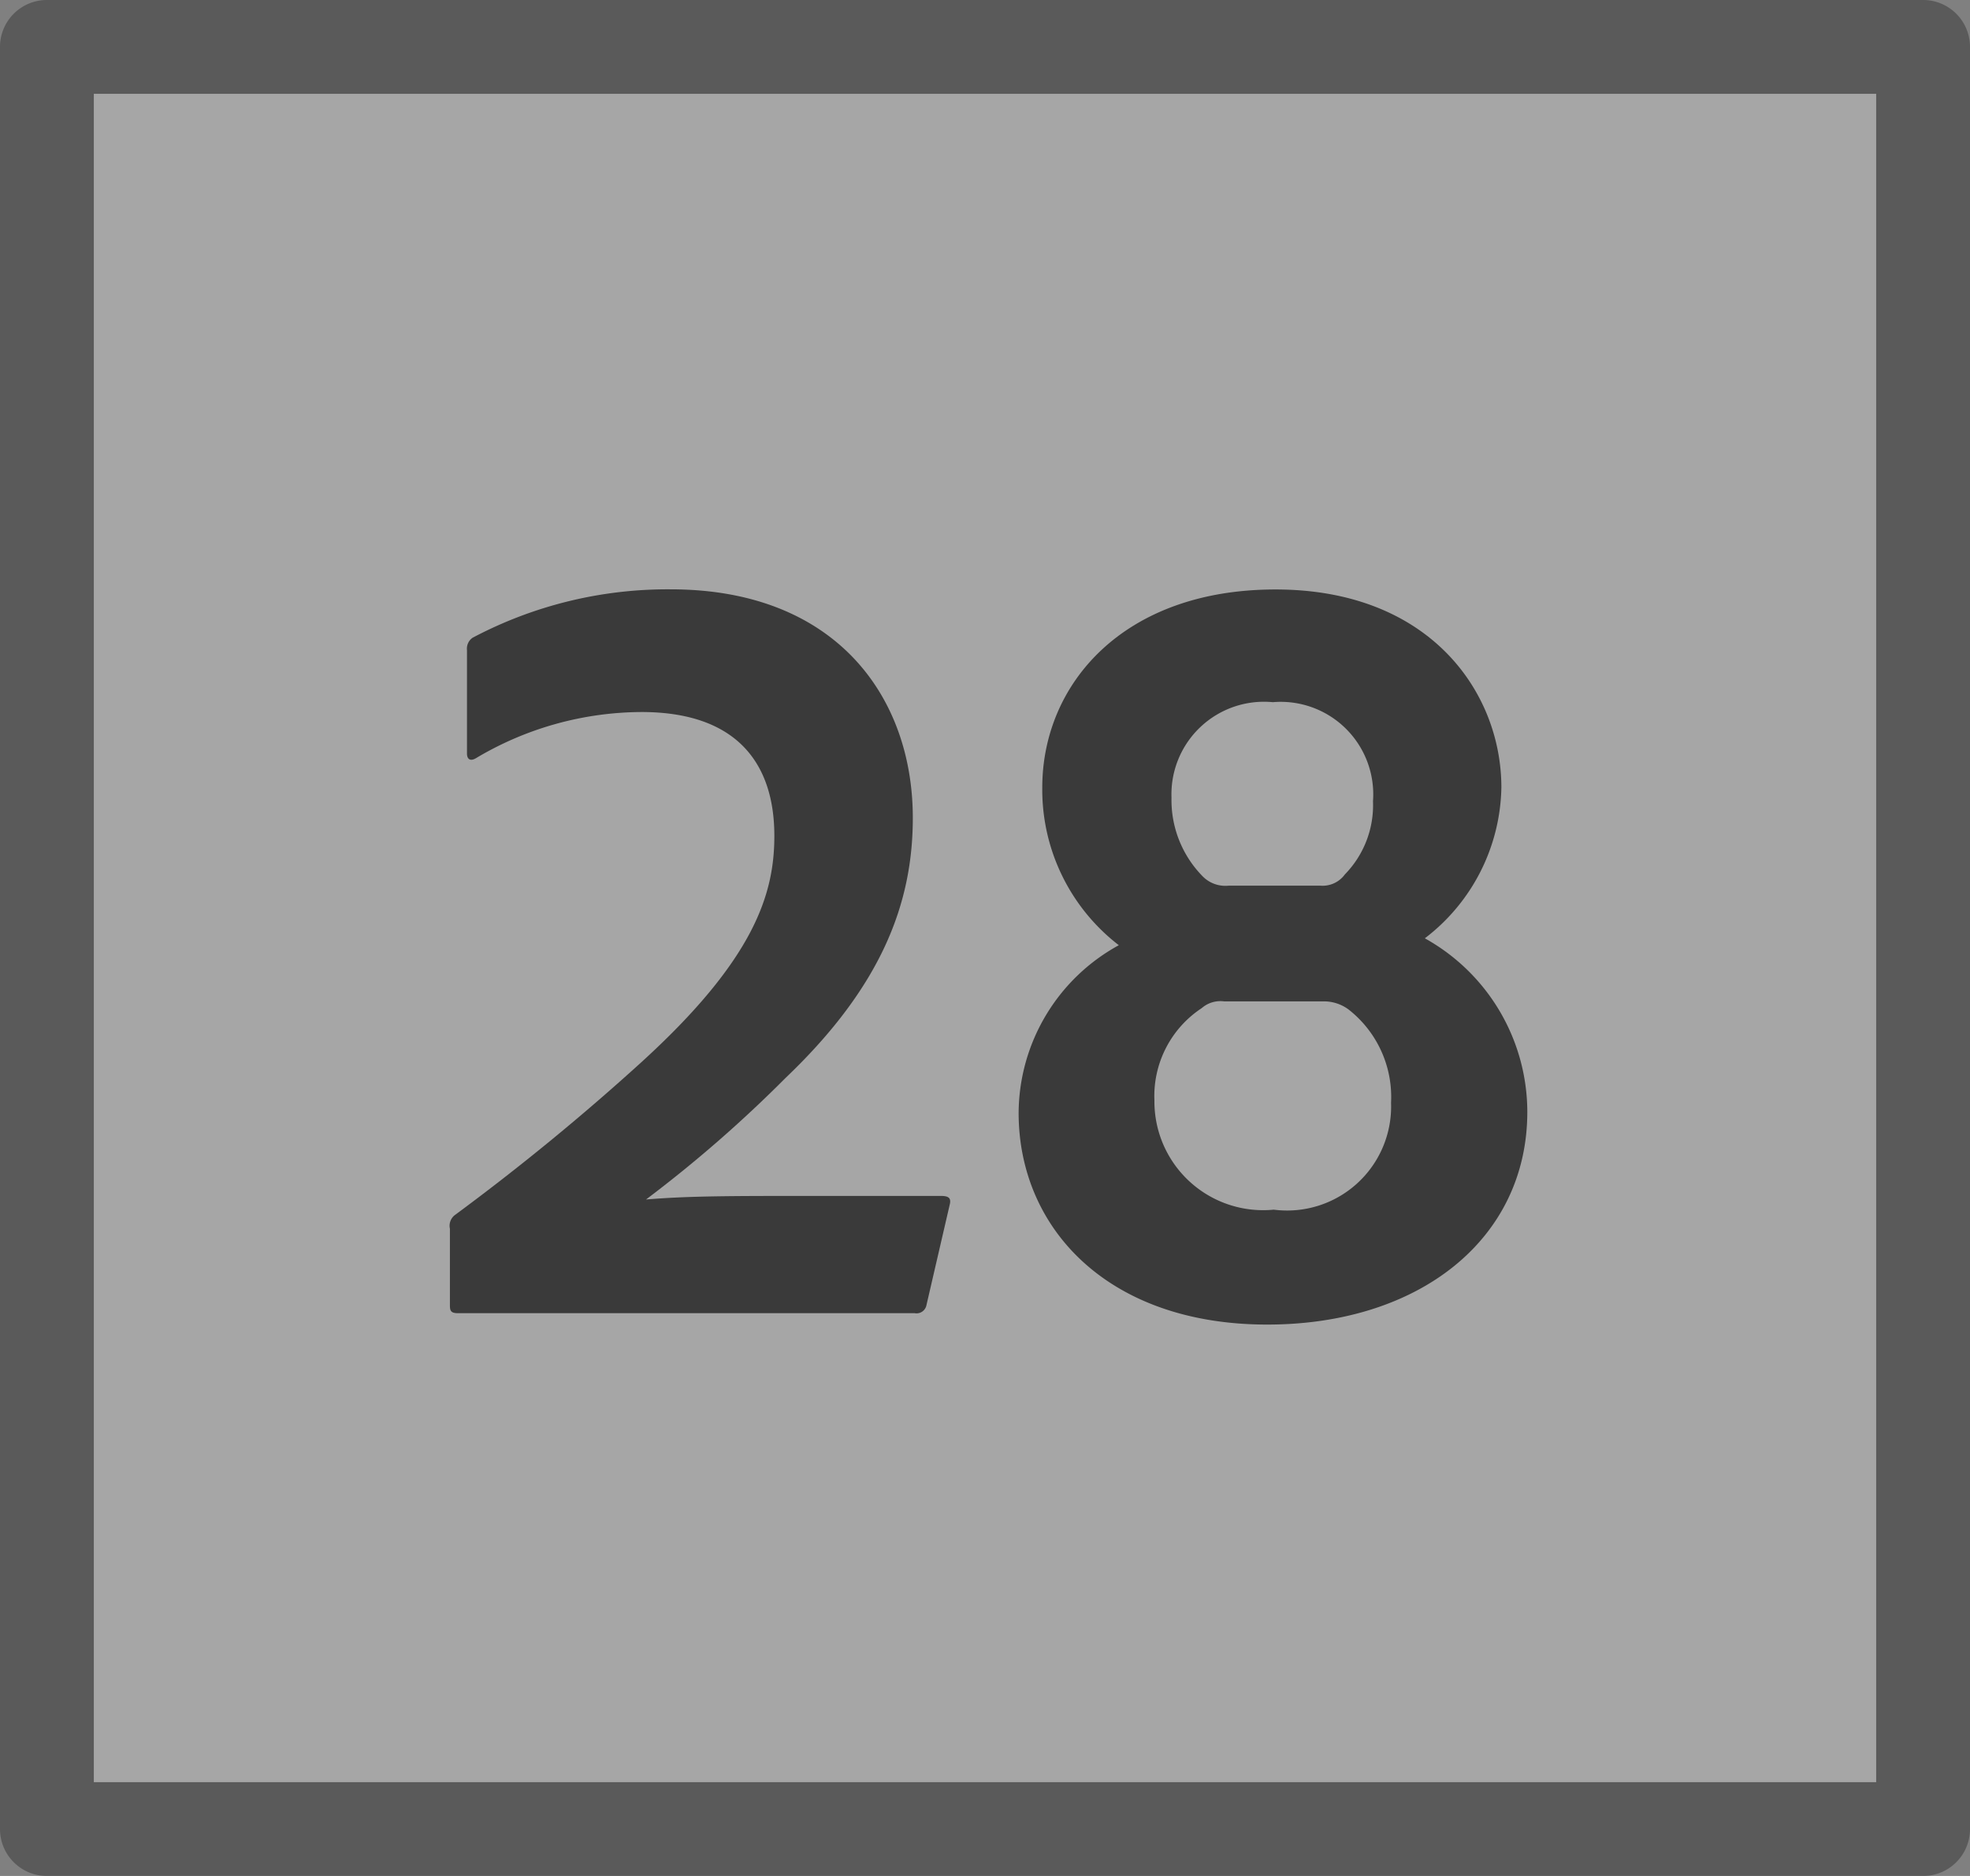
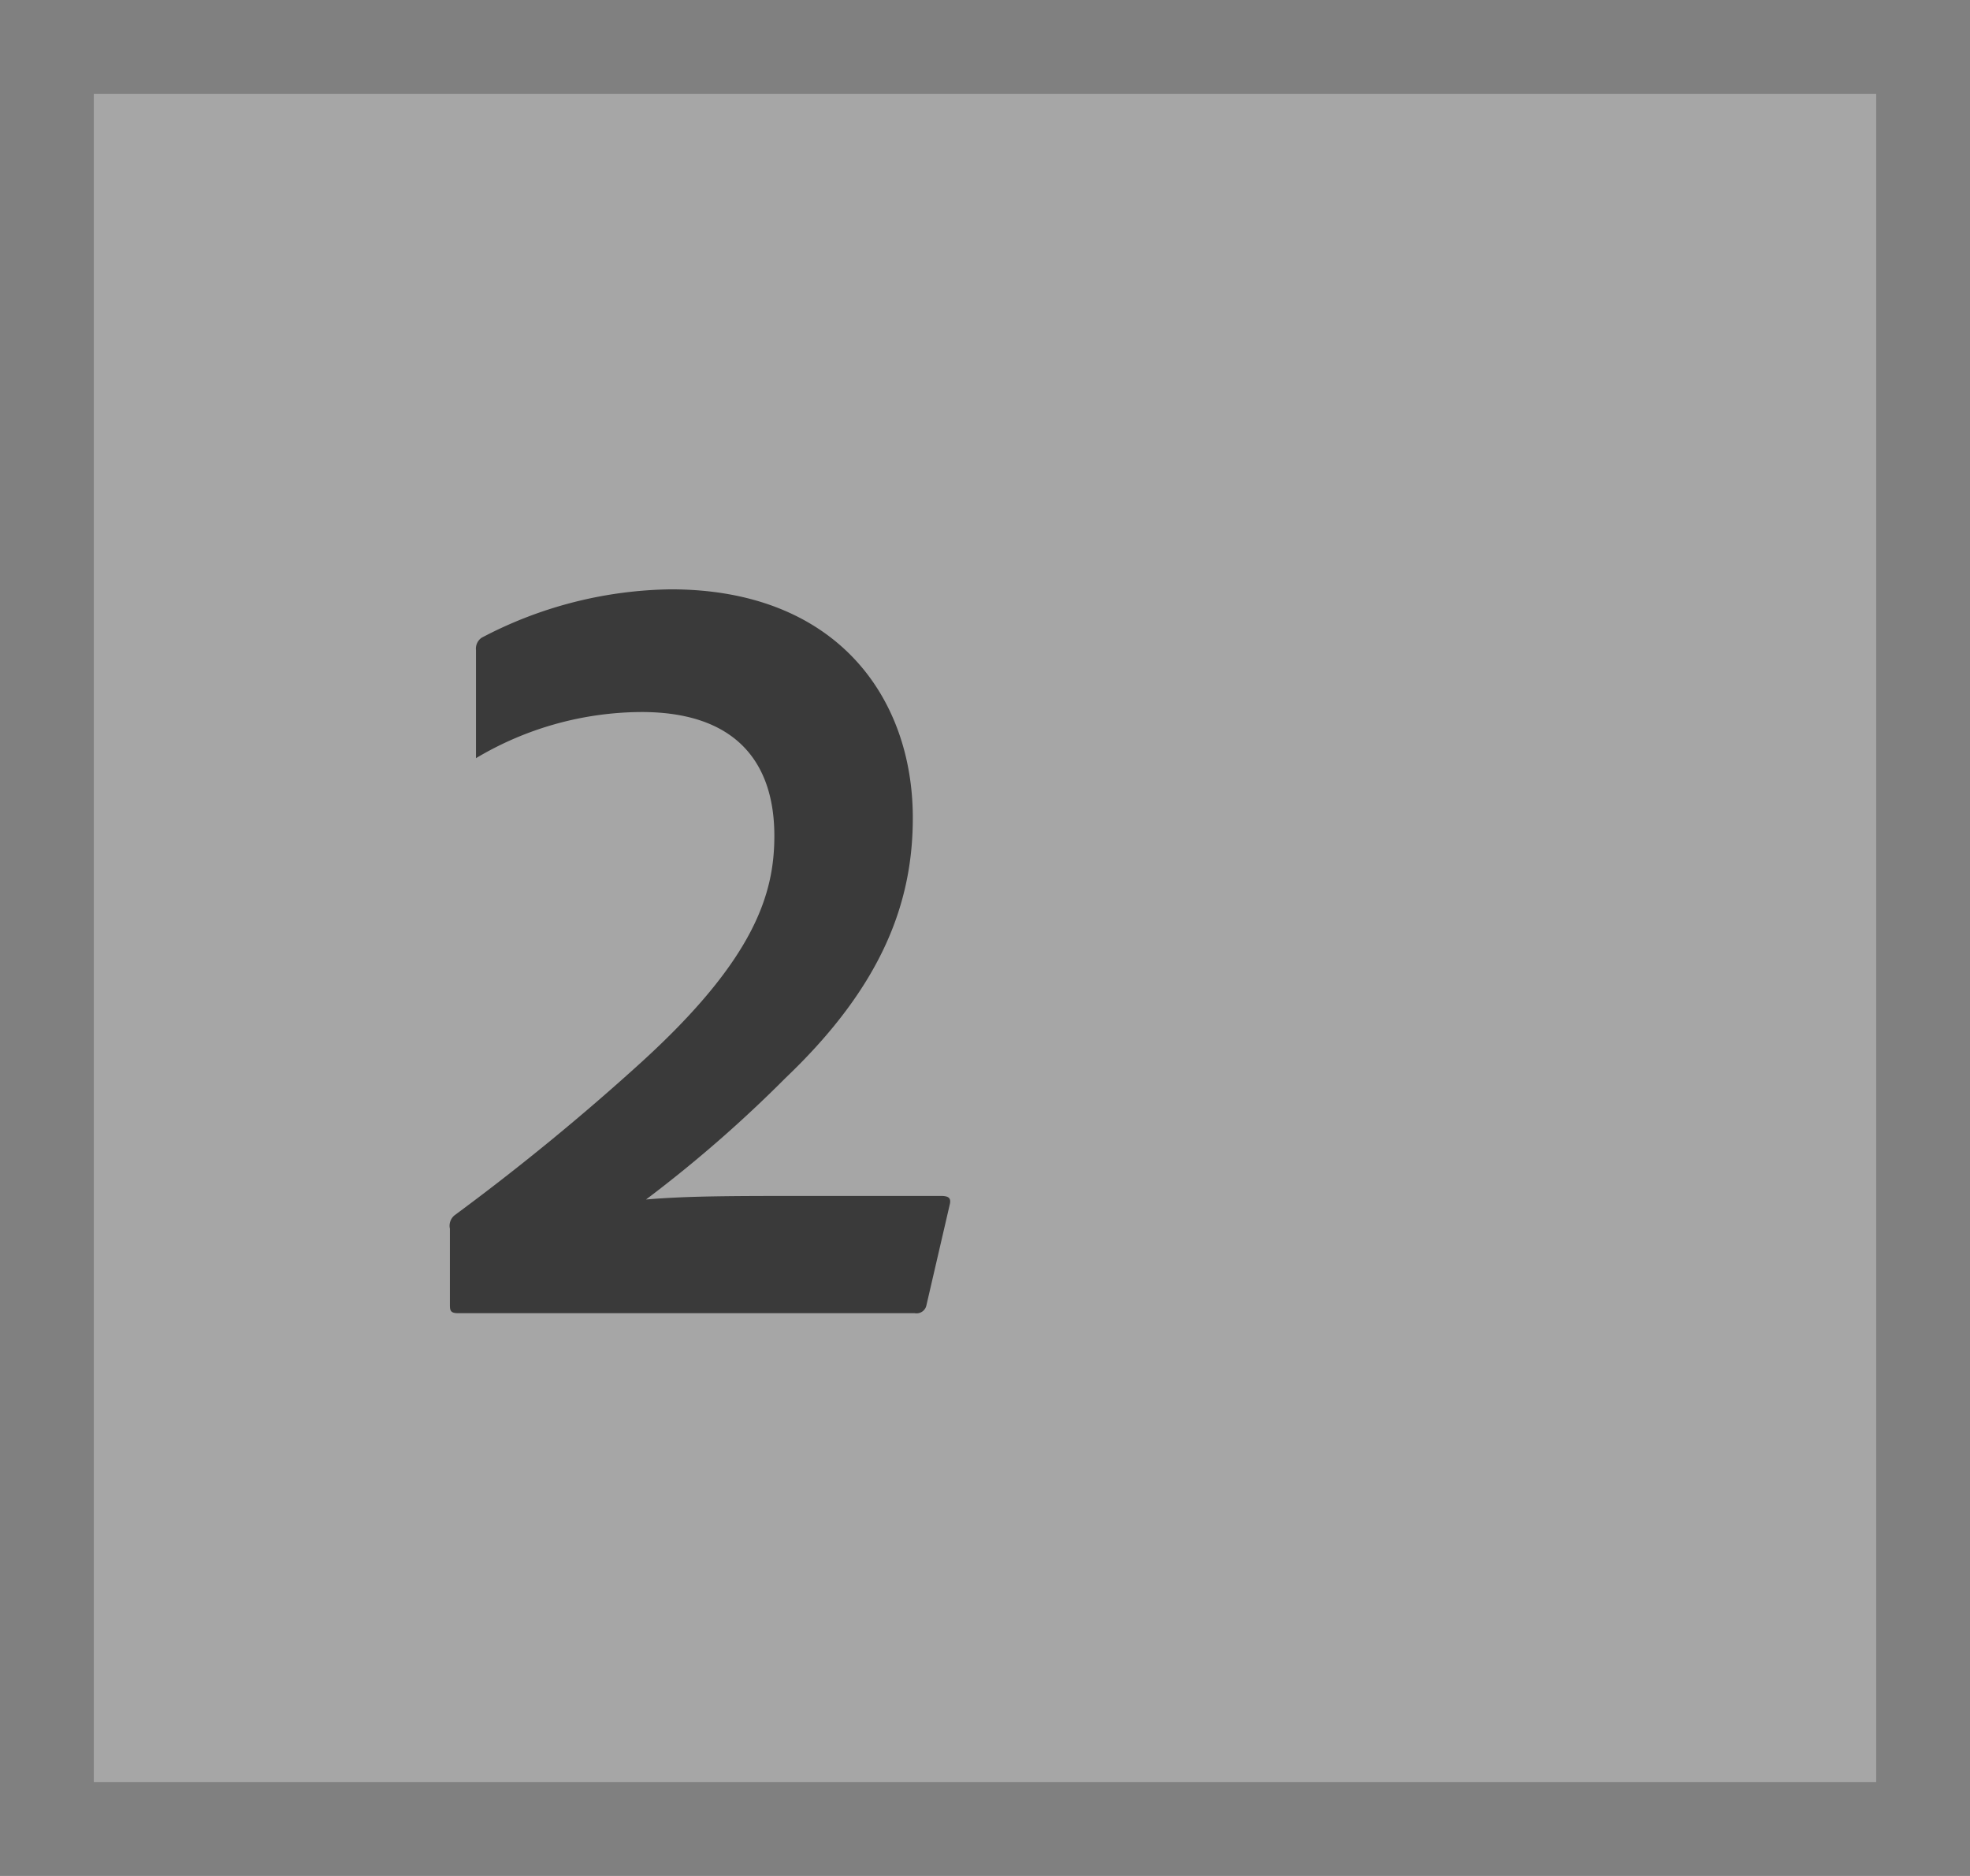
<svg xmlns="http://www.w3.org/2000/svg" id="S_Multichannel_28Button_N_21x20_2x" data-name="S_Multichannel_28Button_N_21x20@2x" width="42" height="40" viewBox="0 0 42 40">
  <rect x="0" y="0" width="42" height="40" fill="#808080" stroke="none" />
  <defs>
    <style>
      .Background {
        fill: #fff;
      }

      .Background, .fillMedium {
        opacity: 0.3;
      }

      .fill {
        fill-rule: evenodd;
        opacity: 0.65;
      }

      
    </style>
  </defs>
  <title>S_Multichannel_28Button_N_21x20@2x</title>
  <path class="Background" d="M40,2V38H2V2H40Z" />
-   <path class="fill" d="M9.76,28c-0.168,0-.168-0.072-0.168-0.192V26.2a0.289,0.289,0,0,1,.1-0.288,50.482,50.482,0,0,0,3.984-3.265c2.424-2.208,2.833-3.6,2.833-4.824,0-1.561-.816-2.641-2.833-2.641a6.939,6.939,0,0,0-3.528.984c-0.12.072-.192,0.024-0.192-0.1V13.862a0.282,0.282,0,0,1,.12-0.264A8.876,8.876,0,0,1,14.3,12.566c3.528,0,5.161,2.3,5.161,4.873,0,1.8-.648,3.576-2.712,5.544a27.764,27.764,0,0,1-2.976,2.593C14.681,25.5,15.593,25.5,17.3,25.5h2.76c0.168,0,.216.048,0.192,0.168l-0.5,2.16A0.215,0.215,0,0,1,19.5,28H9.76Z" />
-   <path class="fill" d="M32.009,16.791a4.131,4.131,0,0,1-1.632,3.216,4.24,4.24,0,0,1,2.185,3.7c0,2.712-2.3,4.536-5.545,4.536-3.408,0-5.3-2.064-5.3-4.513a4.1,4.1,0,0,1,2.136-3.576,4.185,4.185,0,0,1-1.632-3.36c0-2.208,1.728-4.225,4.969-4.225C30.473,12.566,32.009,14.751,32.009,16.791Zm-2.352,6.721a2.368,2.368,0,0,0-.912-1.992,0.886,0.886,0,0,0-.552-0.168H26.1a0.607,0.607,0,0,0-.48.144,2.244,2.244,0,0,0-1.008,1.969,2.318,2.318,0,0,0,2.544,2.328A2.218,2.218,0,0,0,29.657,23.512Zm-4.681-6.5a2.318,2.318,0,0,0,.672,1.681,0.678,0.678,0,0,0,.552.191h1.944a0.587,0.587,0,0,0,.528-0.239,2.112,2.112,0,0,0,.6-1.561,1.973,1.973,0,0,0-2.136-2.112A1.973,1.973,0,0,0,24.976,17.007Z" />
-   <path class="fillMedium" d="M40,2V38H2V2H40Zm1-2H1A1,1,0,0,0,0,1V39a1,1,0,0,0,1,1H41a1,1,0,0,0,1-1V1A1,1,0,0,0,41,0Z" />
+   <path class="fill" d="M9.76,28c-0.168,0-.168-0.072-0.168-0.192V26.2a0.289,0.289,0,0,1,.1-0.288,50.482,50.482,0,0,0,3.984-3.265c2.424-2.208,2.833-3.6,2.833-4.824,0-1.561-.816-2.641-2.833-2.641a6.939,6.939,0,0,0-3.528.984V13.862a0.282,0.282,0,0,1,.12-0.264A8.876,8.876,0,0,1,14.3,12.566c3.528,0,5.161,2.3,5.161,4.873,0,1.8-.648,3.576-2.712,5.544a27.764,27.764,0,0,1-2.976,2.593C14.681,25.5,15.593,25.5,17.3,25.5h2.76c0.168,0,.216.048,0.192,0.168l-0.5,2.16A0.215,0.215,0,0,1,19.5,28H9.76Z" />
</svg>